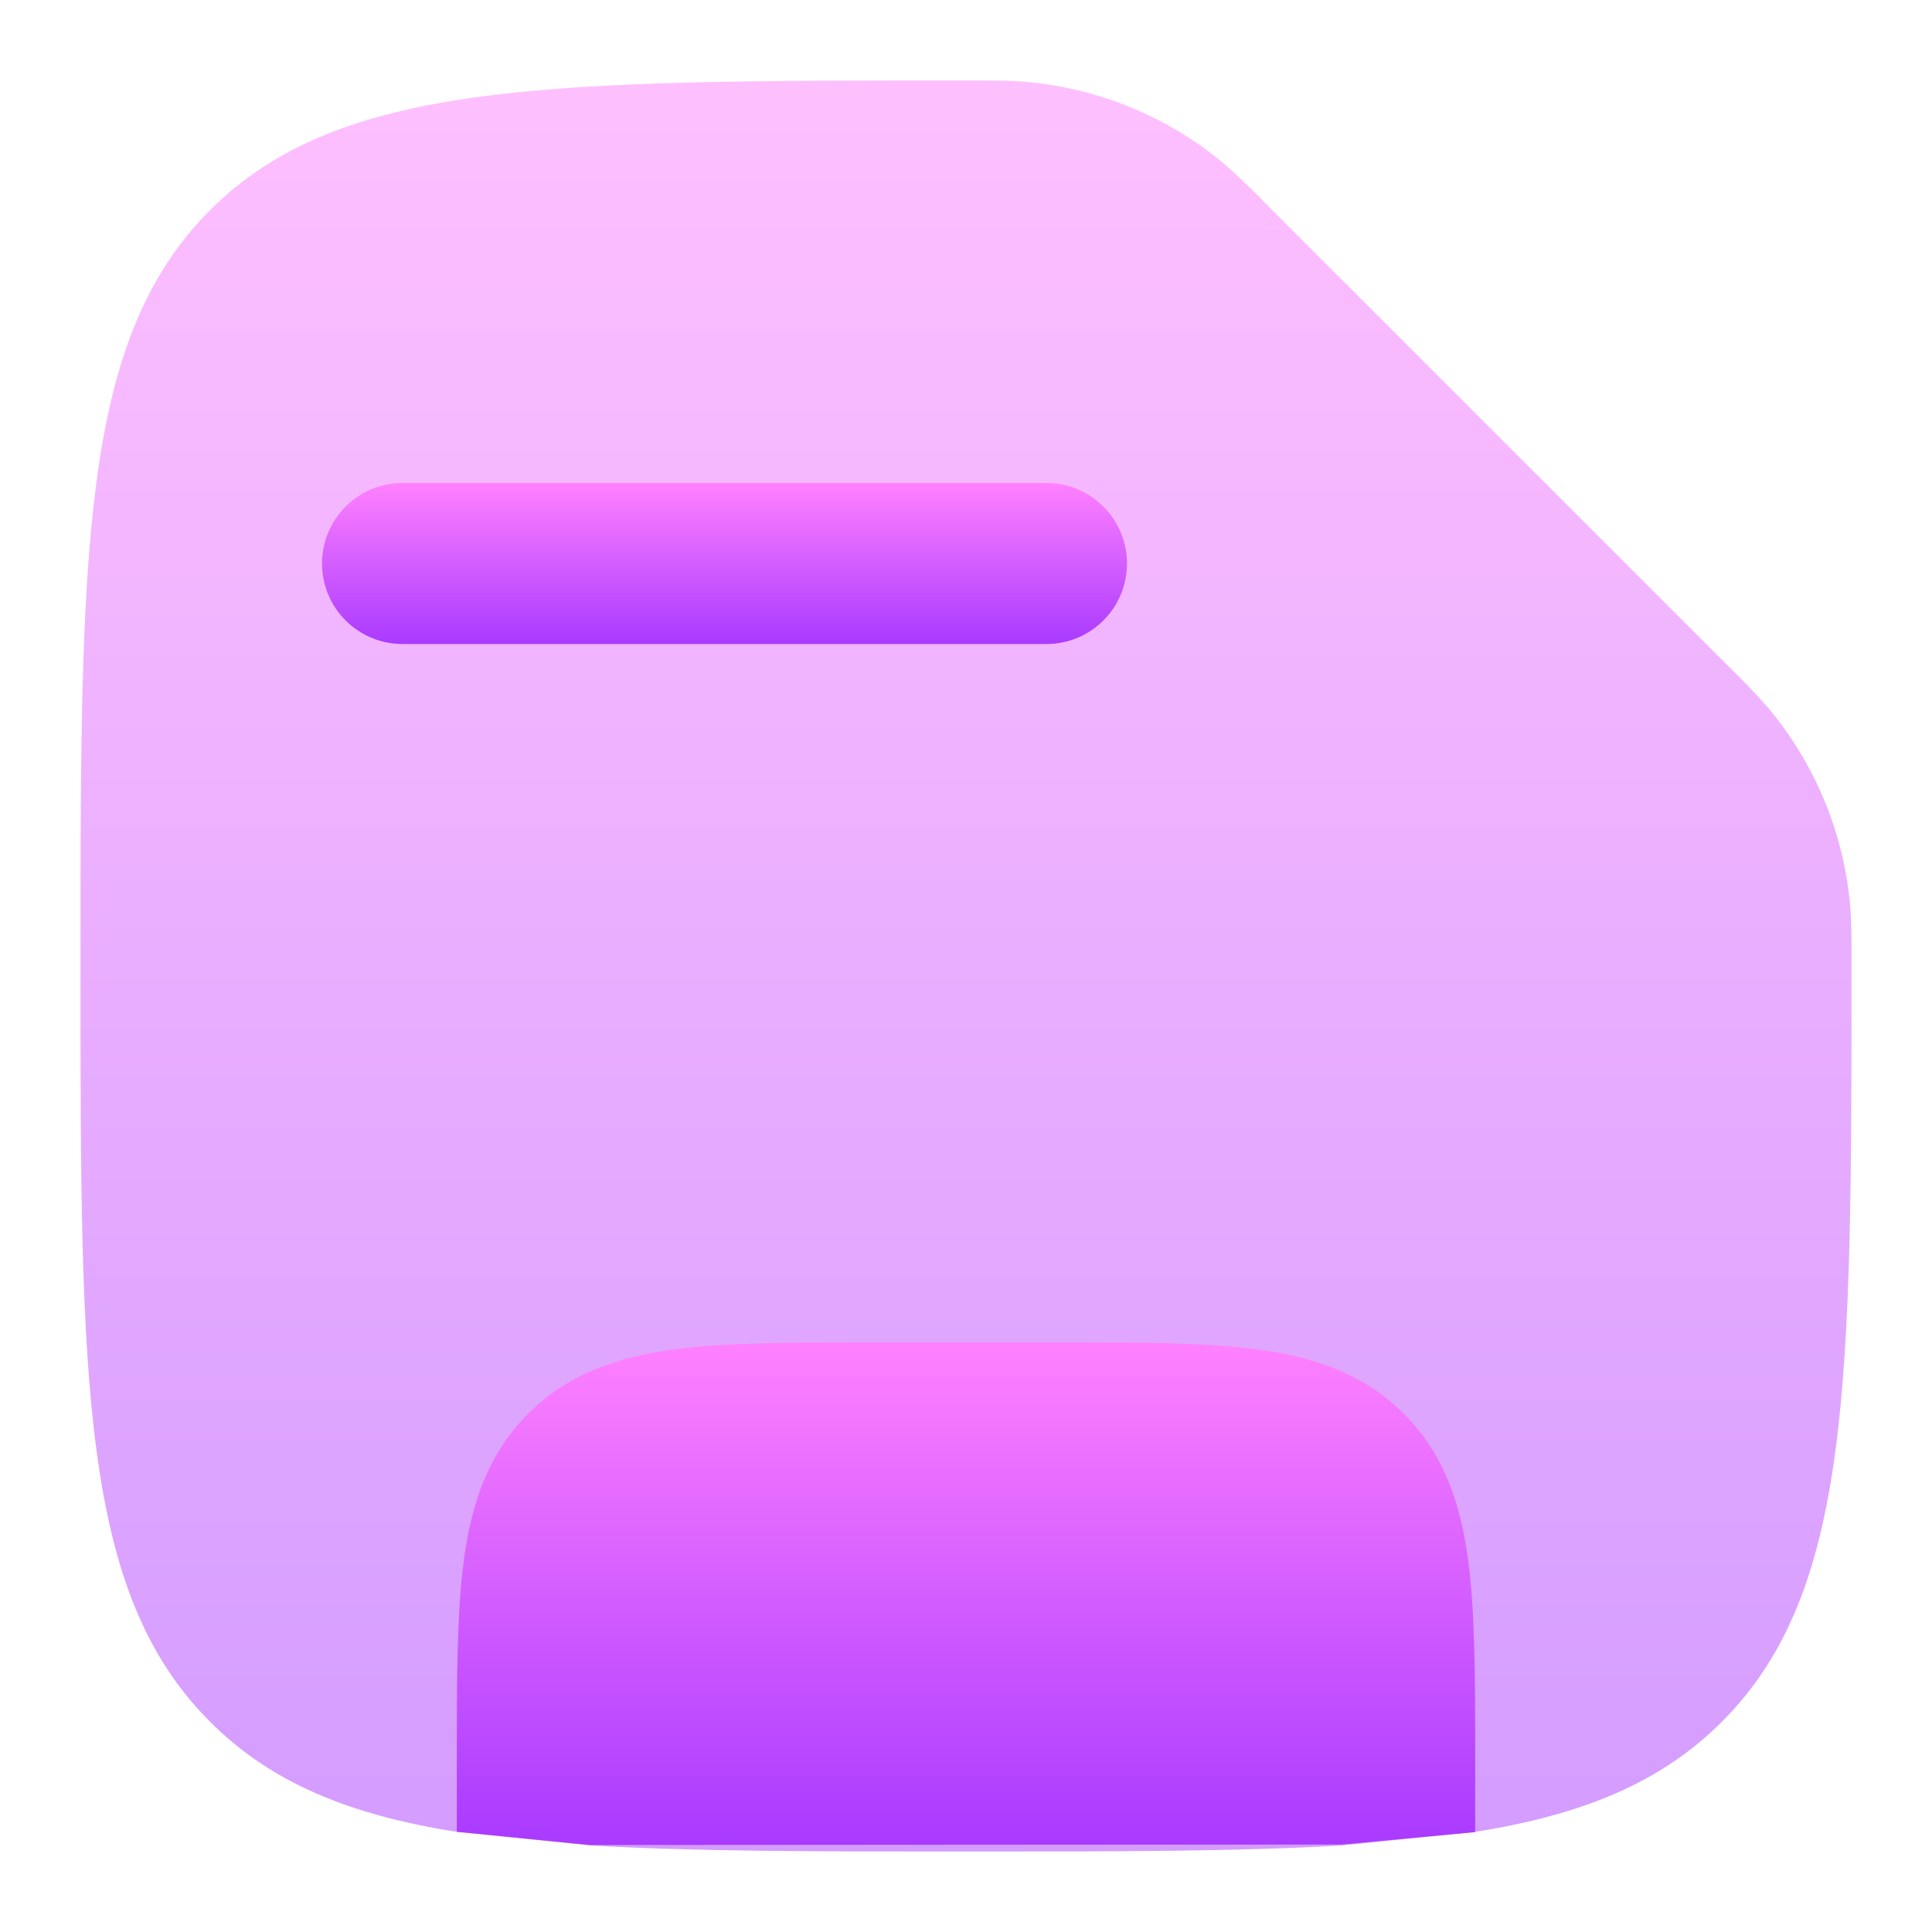
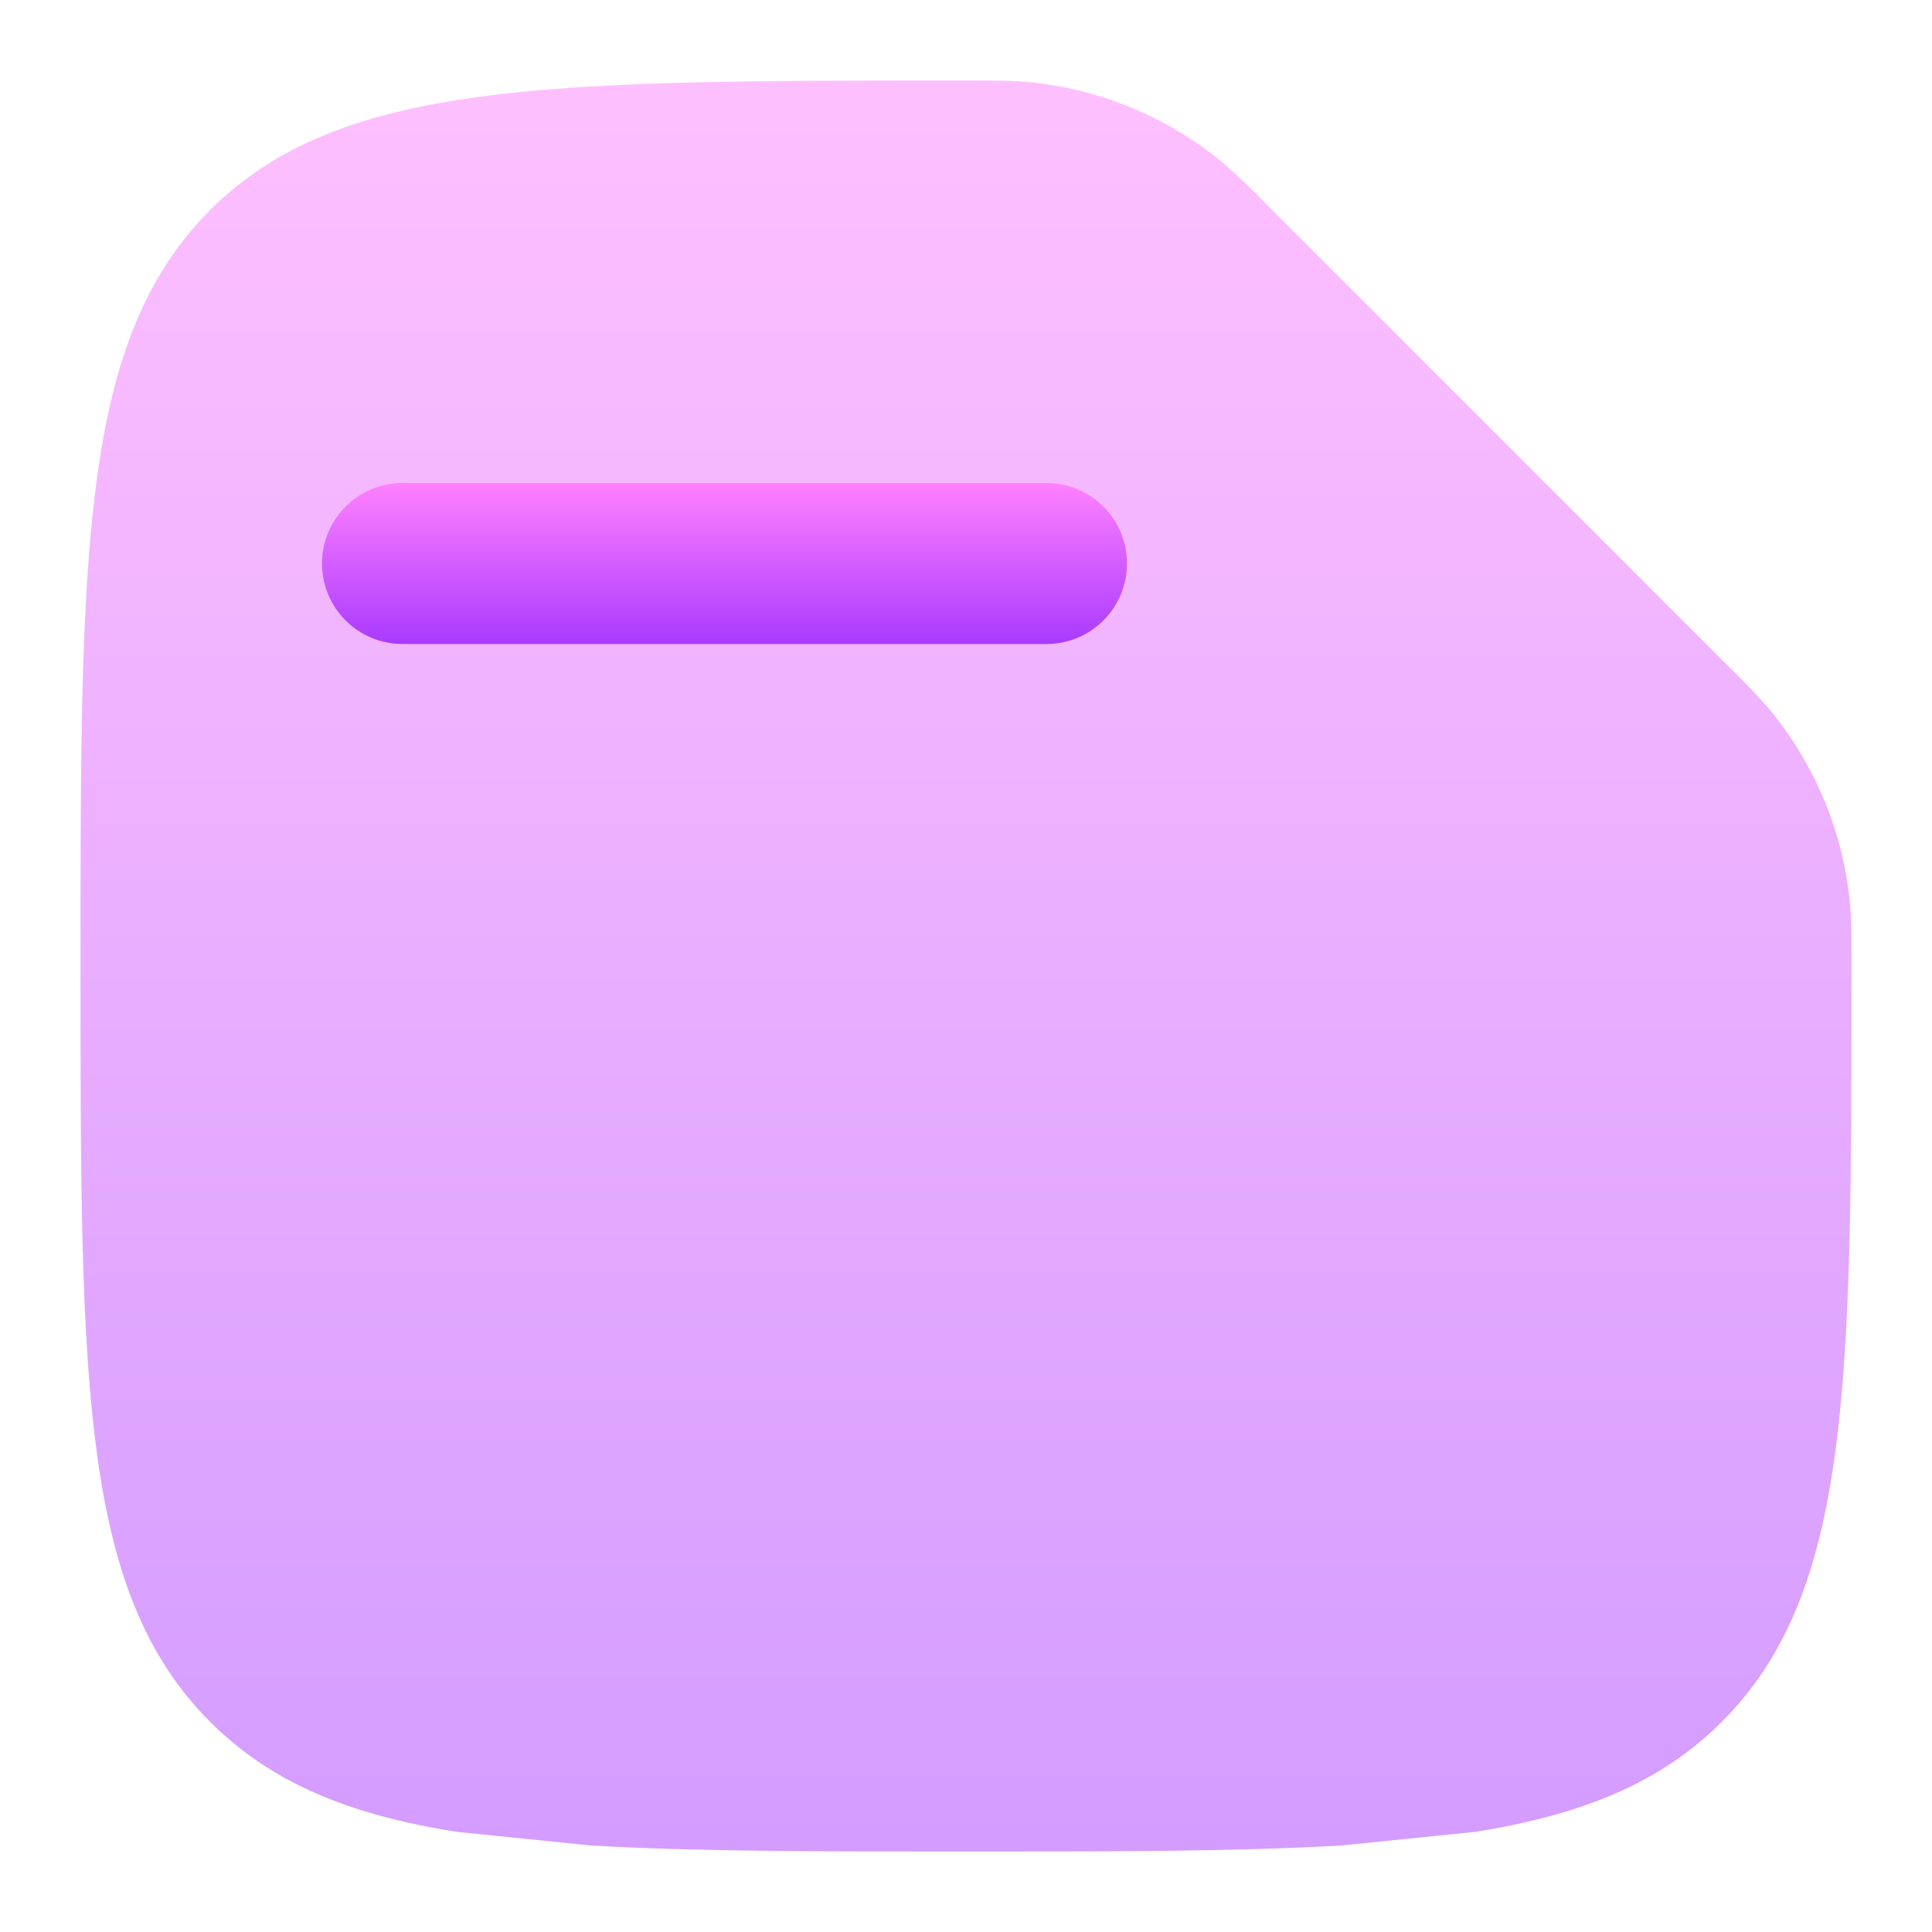
<svg xmlns="http://www.w3.org/2000/svg" width="24" height="24" viewBox="0 0 24 24" fill="none">
  <path opacity="0.5" d="M21.389 21.389C23 19.779 23 17.185 23 12C23 11.625 23 11.437 22.983 11.245C22.902 10.346 22.549 9.493 21.97 8.799C21.801 8.607 21.624 8.422 21.439 8.245L15.755 2.561C15.578 2.376 15.393 2.199 15.201 2.03C14.507 1.452 13.654 1.099 12.755 1.018C12.563 1 12.374 1 12 1C6.815 1 4.222 1 2.61 2.61C1 4.223 1 6.815 1 12C1 17.185 1 19.778 2.61 21.389C3.364 22.142 4.33 22.544 5.675 22.756L7.325 22.924C8.597 23 10.13 23 12 23C13.87 23 15.403 23 16.675 22.924L18.325 22.756C19.67 22.542 20.637 22.141 21.389 21.389Z" fill="url(#paint0_linear_8_389)" />
  <path d="M5 6C4.735 6 4.48 6.105 4.293 6.293C4.105 6.48 4 6.735 4 7C4 7.265 4.105 7.52 4.293 7.707C4.48 7.895 4.735 8 5 8H13C13.265 8 13.52 7.895 13.707 7.707C13.895 7.52 14 7.265 14 7C14 6.735 13.895 6.48 13.707 6.293C13.52 6.105 13.265 6 13 6H5Z" fill="url(#paint1_linear_8_389)" />
-   <path d="M15.623 16.763C14.97 16.675 14.146 16.675 13.157 16.675H10.843C9.855 16.675 9.03 16.675 8.376 16.763C7.686 16.855 7.062 17.06 6.561 17.562C6.06 18.062 5.855 18.686 5.763 19.377C5.675 20.03 5.675 20.854 5.675 21.843V22.755L7.325 22.919L16.675 22.913L18.325 22.759V21.843C18.325 20.854 18.325 20.03 18.237 19.377C18.145 18.686 17.94 18.062 17.438 17.562C16.938 17.06 16.314 16.855 15.623 16.763Z" fill="url(#paint2_linear_8_389)" />
  <defs>
    <linearGradient id="paint0_linear_8_389" x1="12" y1="23" x2="12" y2="1" gradientUnits="userSpaceOnUse">
      <stop stop-color="#A93AFF" />
      <stop offset="1" stop-color="#FF81FF" />
    </linearGradient>
    <linearGradient id="paint1_linear_8_389" x1="9" y1="8" x2="9" y2="6" gradientUnits="userSpaceOnUse">
      <stop stop-color="#A93AFF" />
      <stop offset="1" stop-color="#FF81FF" />
    </linearGradient>
    <linearGradient id="paint2_linear_8_389" x1="12" y1="22.919" x2="12" y2="16.675" gradientUnits="userSpaceOnUse">
      <stop stop-color="#A93AFF" />
      <stop offset="1" stop-color="#FF81FF" />
    </linearGradient>
  </defs>
</svg>